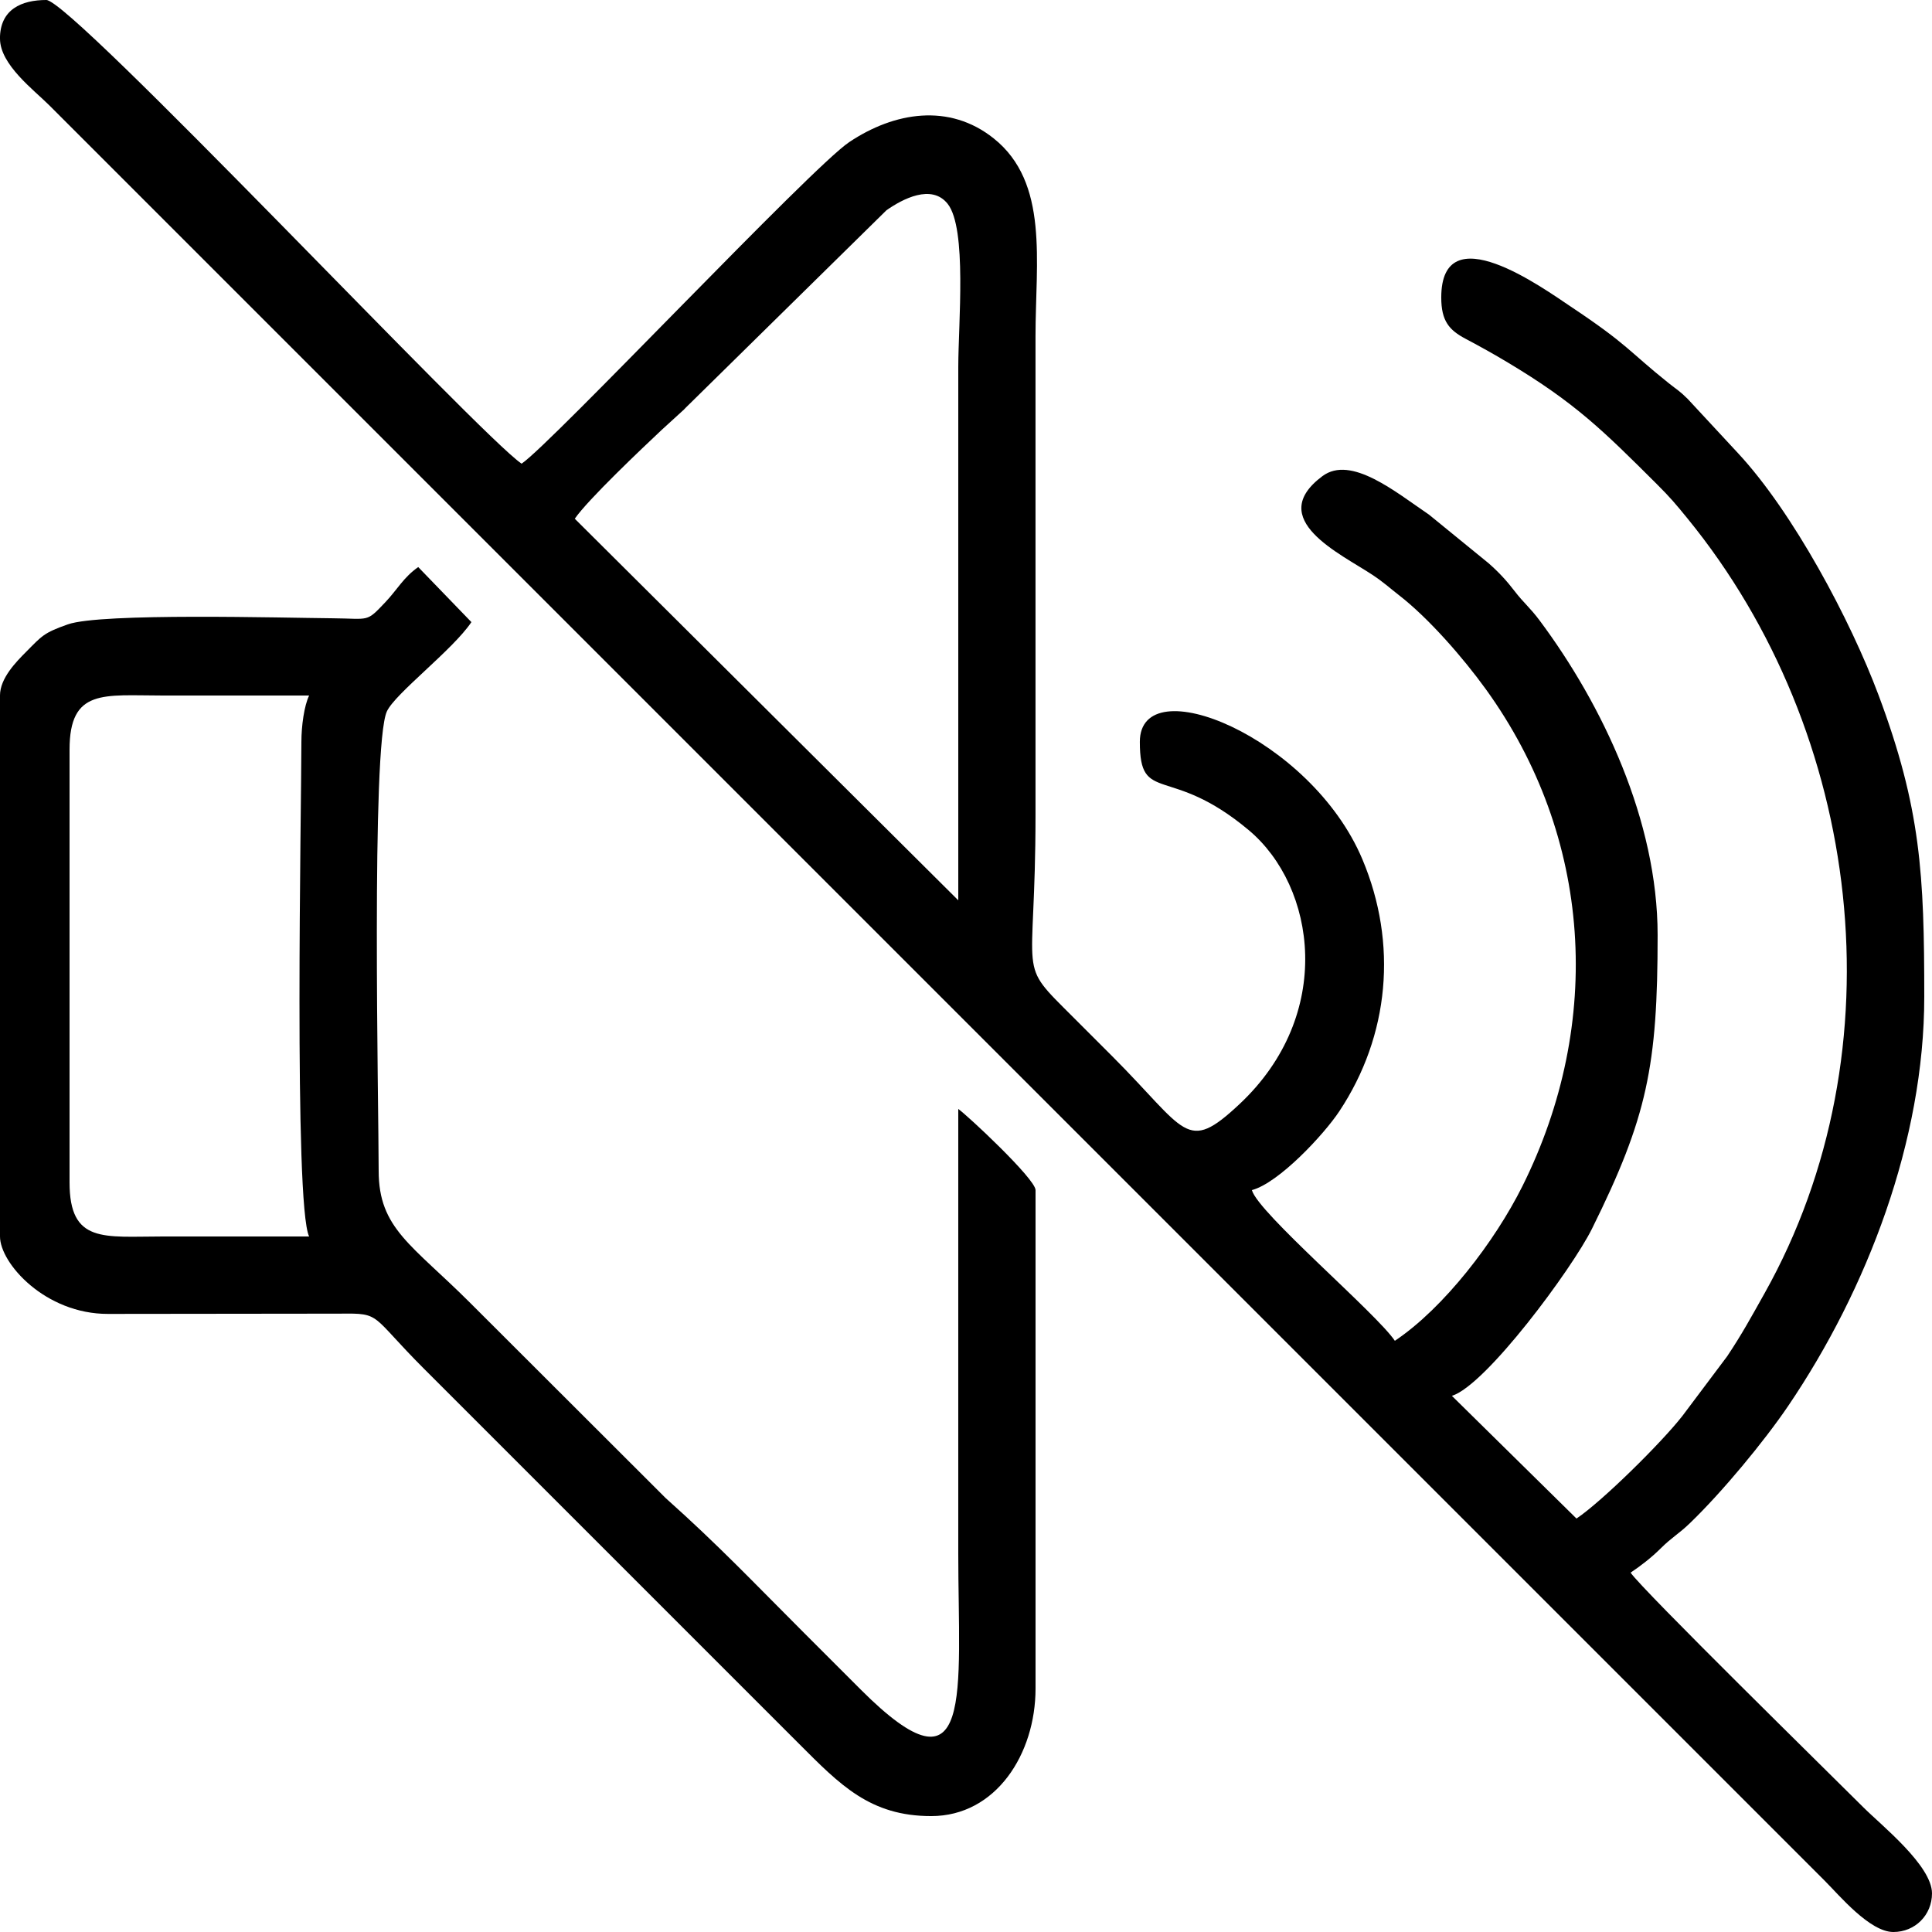
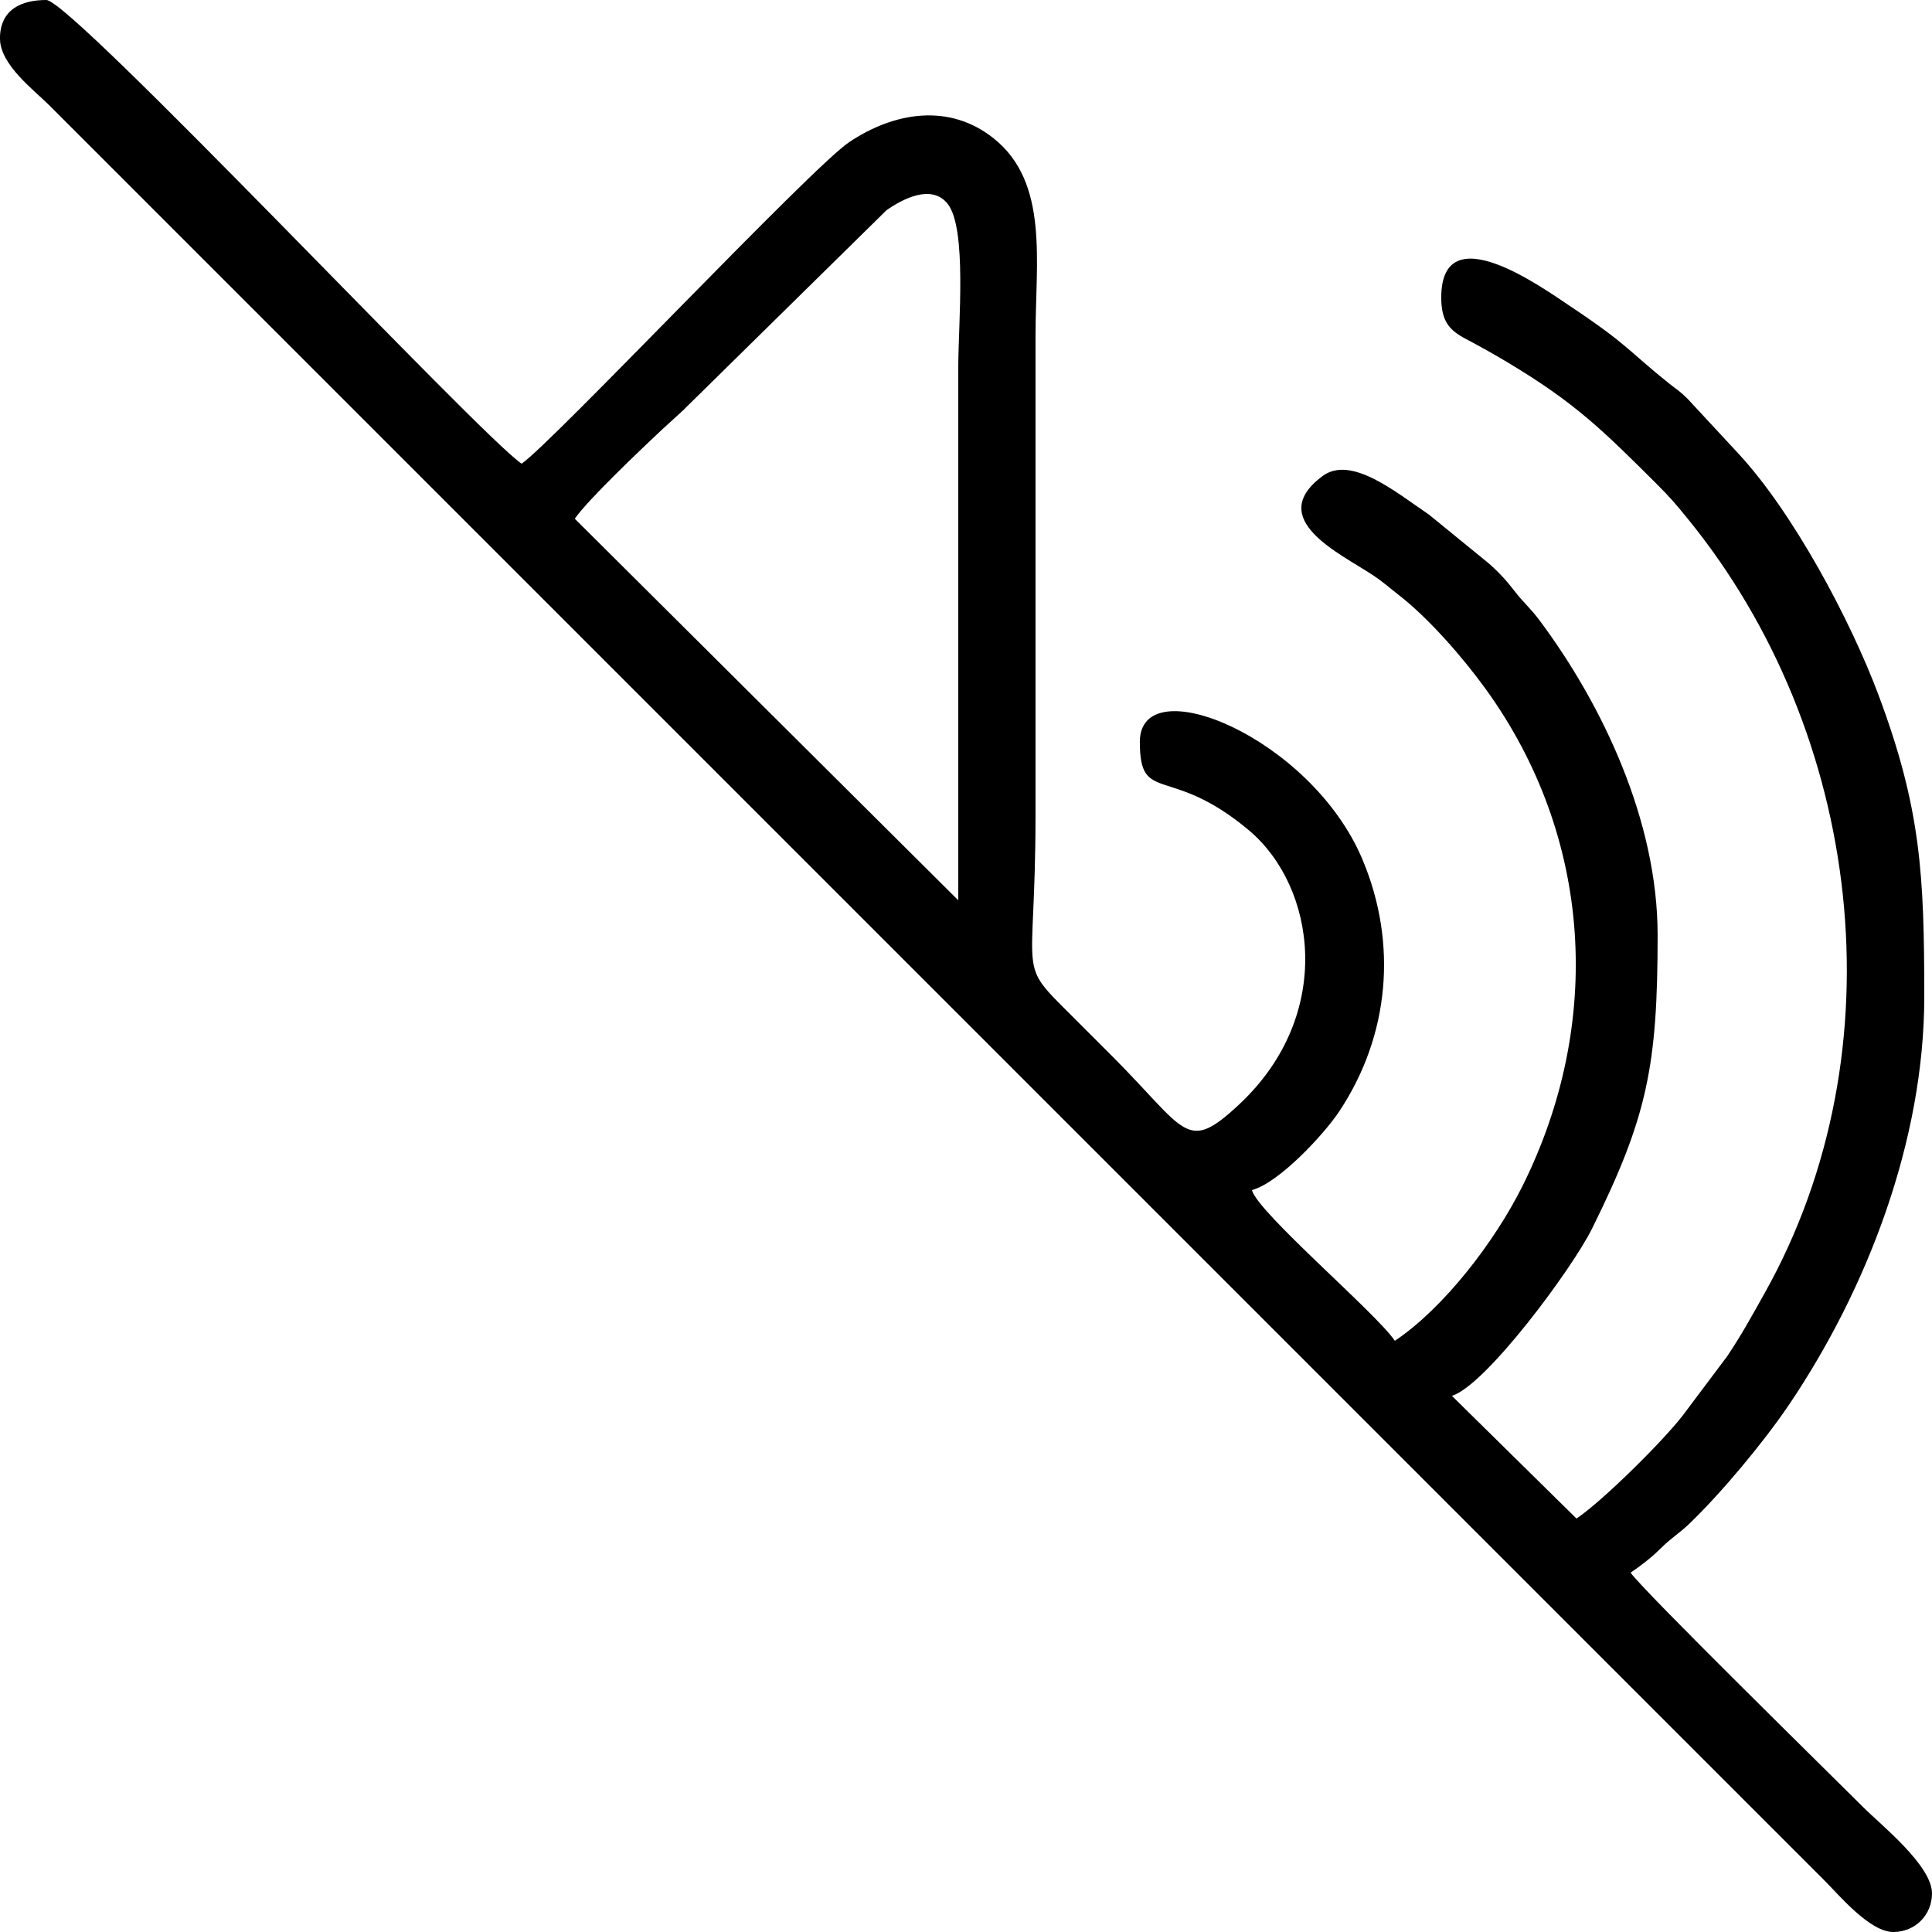
<svg xmlns="http://www.w3.org/2000/svg" xml:space="preserve" width="36.33mm" height="36.33mm" version="1.1" style="shape-rendering:geometricPrecision; text-rendering:geometricPrecision; image-rendering:optimizeQuality; fill-rule:evenodd; clip-rule:evenodd" viewBox="0 0 2494.07 2494.07">
  <defs>
    <style type="text/css">
   
    .fil0 {fill:black}
   
  </style>
  </defs>
  <g id="Слой_x0020_1">
    <g id="_1218672656608">
      <path class="fil0" d="M741.99 669.65c16.91,-24.64 87.32,-91.31 112.23,-114.71l28.68 -26.19c2.6,-2.59 2.15,-2.46 7.48,-7.5l253.98 -249.82c20.64,-14.51 58.24,-34.42 78.97,-8.34 25.23,31.72 13.74,154.94 13.74,210.79l0 688.36 -495.06 -492.59zm-741.99 -619.77c0,33.6 43.87,66.32 63.6,86.05l2292.05 2292.05c18.74,18.73 58.05,66.09 88.54,66.09 28.02,0 49.88,-21.86 49.88,-49.88 0,-35.88 -65.79,-88.24 -88.54,-110.99 -40.61,-40.61 -285.99,-281.3 -300.54,-303.03 12.97,-8.69 26.97,-19.48 38.68,-31.15 14.62,-14.55 23.34,-18.73 37.48,-32.34 41.93,-40.35 96.01,-105.63 127.41,-151.93 101.87,-150.25 175.52,-342.89 175.52,-527.81 0,-157.79 -4.27,-243.43 -59.1,-389.83 -36.23,-96.74 -110.32,-235.9 -181.52,-312.31l-64.81 -69.87c-10.92,-10.78 -13.5,-11.53 -24.54,-20.35 -52.61,-42.12 -52.1,-49.26 -125.96,-98.51 -36.67,-24.45 -167.6,-119.6 -167.6,-11.98 0,30.43 10.3,42.09 31.49,53.31 19.71,10.45 35.68,19.35 54.3,30.49 87.14,52.17 122.87,87.67 192.3,156.87 17.49,17.43 24.43,25.7 40,44.79 225.41,276.42 275.63,685.44 99.34,999.9 -17.63,31.45 -29.55,53.3 -48.32,81.38l-57.73 76.94c-27.48,35.17 -104.22,110.73 -136.81,132.56l-160.85 -158.4c43.75,-13.35 155.31,-164.2 180.84,-215.68 71.44,-144.06 84.76,-210.27 84.76,-379.13 0,-147.72 -71.31,-297.58 -152.42,-406.25 -12.36,-16.56 -20.69,-22.75 -32.14,-37.7 -10.24,-13.37 -20.27,-24.32 -33.71,-36.12l-76.94 -62.74c-42.73,-28.89 -100.55,-77.21 -137.51,-49.66 -74.64,55.63 23.63,100.24 64.65,127.51 14.75,9.8 21.23,16.16 33.89,25.96 38.25,29.58 82.89,80.69 112.59,121.85 137.22,190.17 152.31,430.24 46.99,641.39 -35.56,71.29 -101.18,157.04 -164.62,199.52 -23.72,-35.42 -176.77,-165.34 -184.56,-194.54 34.87,-9.31 92.92,-71.71 112.81,-101.68 64.94,-97.87 75.55,-216.76 29.86,-325.31 -66.58,-158.16 -287.32,-247.81 -287.32,-151.63 0,81.79 37.99,28.01 140.52,113.87 86.99,72.85 111.43,238.27 -11.99,353.85 -69.15,64.75 -67.74,34.52 -164.69,-62.44 -17.84,-17.84 -32.04,-32.04 -49.88,-49.88 -74.59,-74.58 -48.64,-41.6 -48.64,-260.63l0 -618.53c0,-96.51 17.65,-198.15 -53.97,-255.29 -57.36,-45.77 -128.17,-34.22 -186.54,4.8 -48.88,32.66 -384.92,389.67 -422.91,415.1 -53.13,-35.57 -580.76,-598.57 -613.54,-598.57 -31.62,0 -59.86,11.81 -59.86,49.88z" />
-       <path class="fil0" d="M389.08 957.73c0,83.99 -9.9,597.06 9.97,638.48 -63.18,0 -126.36,-0.01 -189.55,0 -75.6,0.01 -119.71,9.33 -119.71,-69.84l0 -558.67c0,-79.17 44.11,-69.84 119.71,-69.84 63.19,0.01 126.37,0 189.55,0 -6.38,13.3 -9.97,39.23 -9.97,59.86zm-389.08 -59.86l0 698.34c0,34.51 58.32,100.15 139.48,99.95l299.63 -0.34c53.87,-0.65 38.25,1.15 108.33,71.24l483.85 483.85c53.29,53.31 91.87,93.53 170.84,93.53 83.64,0 134.68,-80.29 134.68,-164.61l0 -643.47c0,-14.6 -89.44,-97.83 -99.76,-104.75 0,191.21 0,382.42 0,573.63 0,178.94 21.38,323.16 -125.95,175.83 -25.33,-25.33 -47,-47 -72.33,-72.33 -67.76,-67.76 -109.87,-112.6 -179.38,-174.77l-252.09 -251.72c-75.58,-75.57 -118.47,-96.02 -118.47,-170.84 0,-81.89 -9.82,-548.27 10.57,-592.99 10.54,-23.13 85.1,-79.41 109.15,-115.33l-68.64 -71.04c-18.67,12.9 -27.32,29.34 -42.17,45.03 -25.54,26.98 -20.06,21.45 -68.73,21.06 -62.88,-0.51 -298.53,-7.23 -341.34,7.84 -31.49,11.08 -33.4,14.81 -54.12,35.67 -12.62,12.71 -33.57,33.84 -33.57,56.21z" />
    </g>
  </g>
</svg>